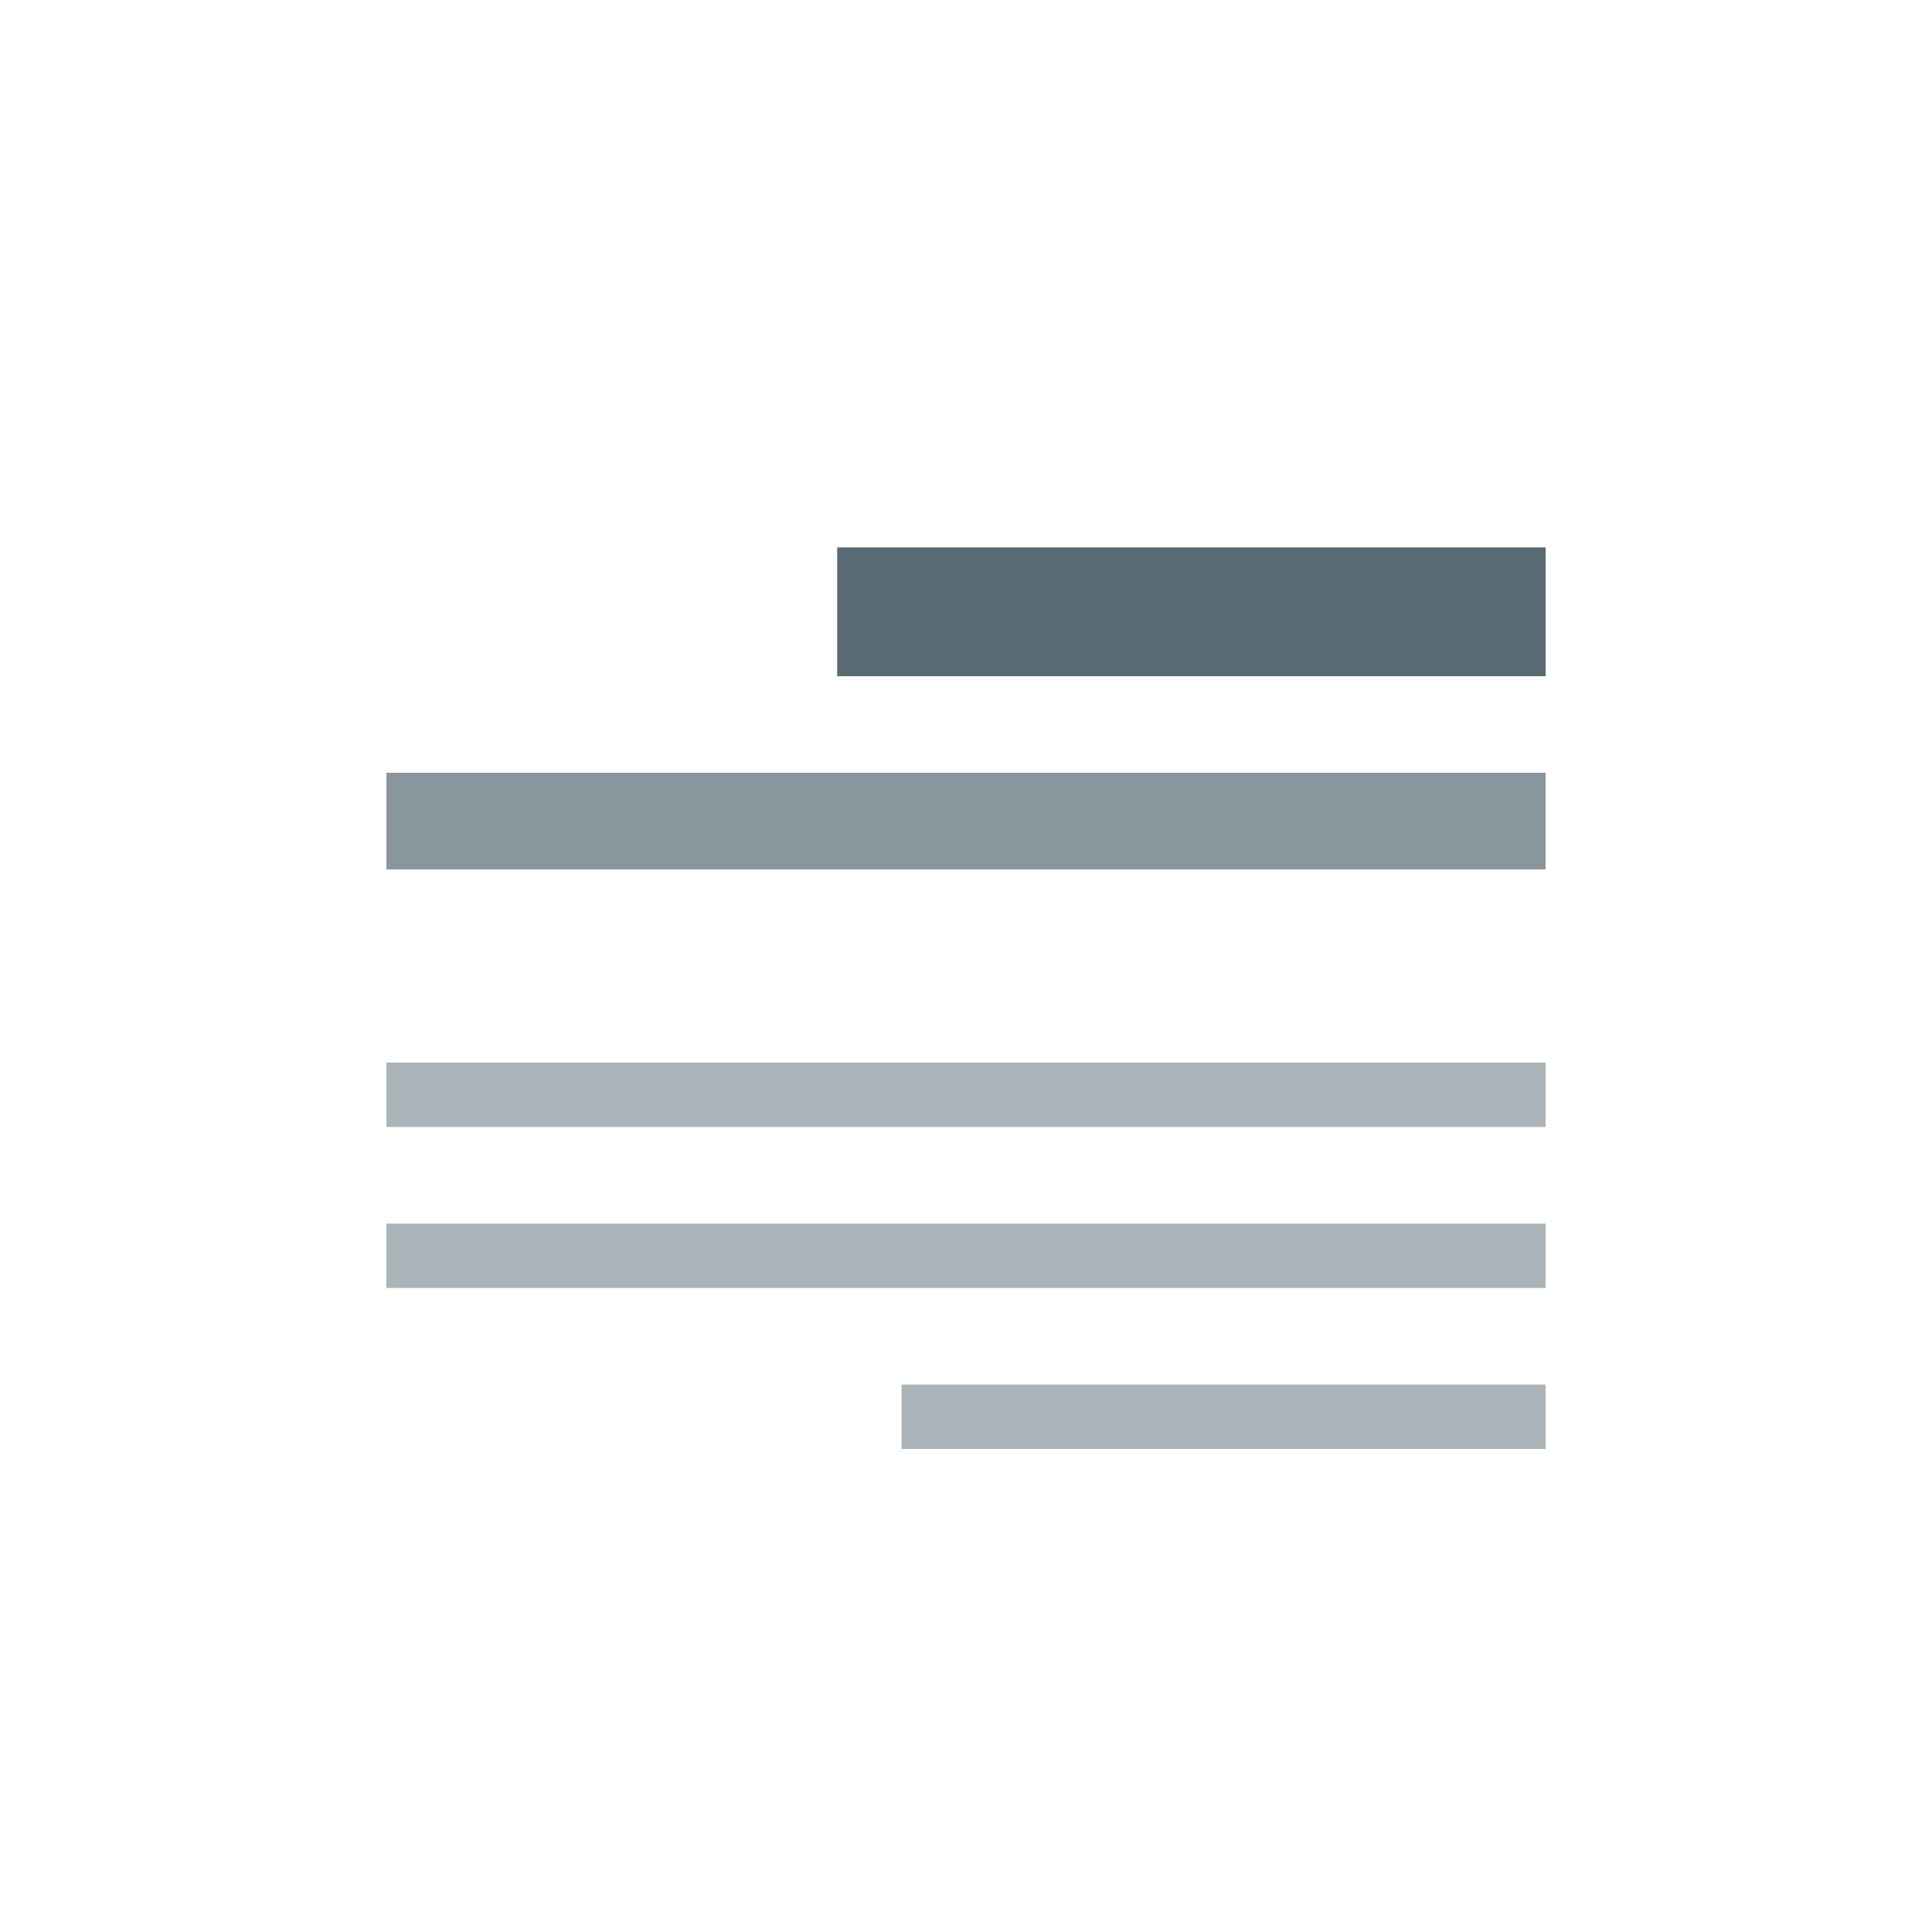
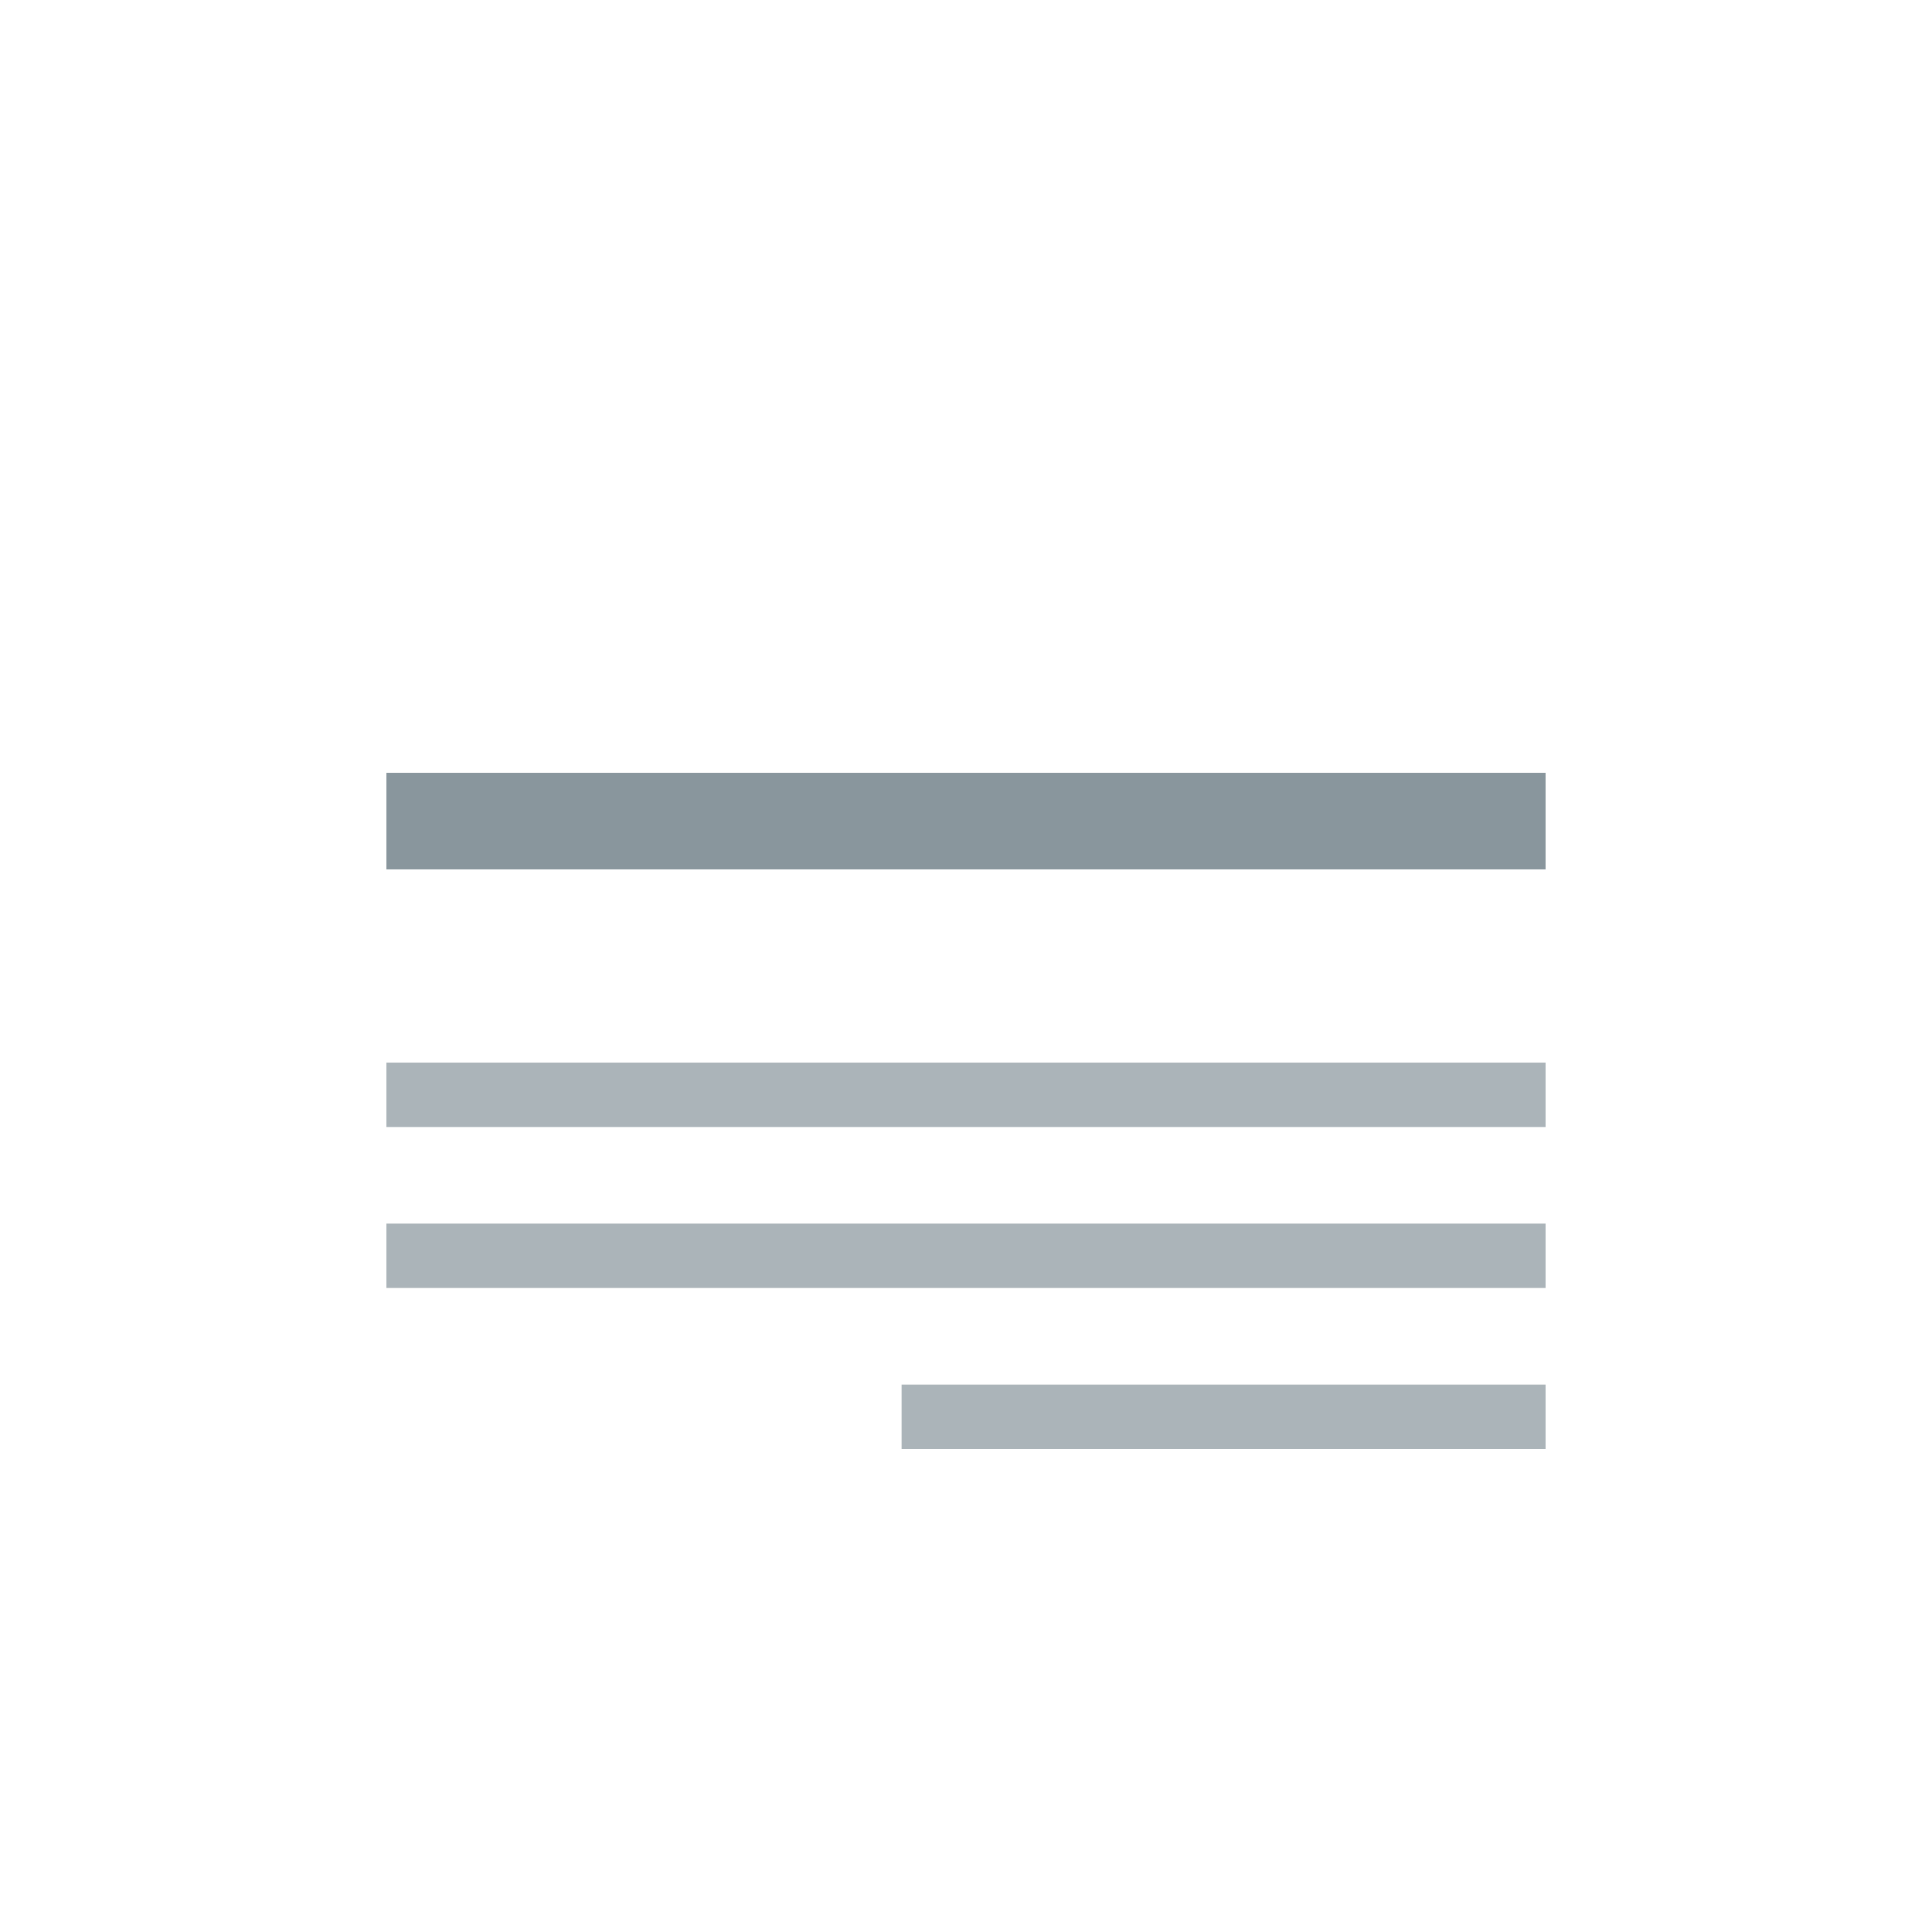
<svg xmlns="http://www.w3.org/2000/svg" width="60" height="60" viewBox="0 0 60 60" fill="none">
  <rect opacity="0.5" x="12" y="38" width="36" height="2" fill="#586A74" />
  <rect opacity="0.5" x="12" y="33" width="36" height="2" fill="#586A74" />
  <rect opacity="0.5" x="28" y="43" width="20" height="2" fill="#586A74" />
  <rect opacity="0.7" x="12" y="24" width="36" height="3" fill="#586A74" />
-   <rect x="26" y="17" width="22" height="4" fill="#586A74" />
</svg>